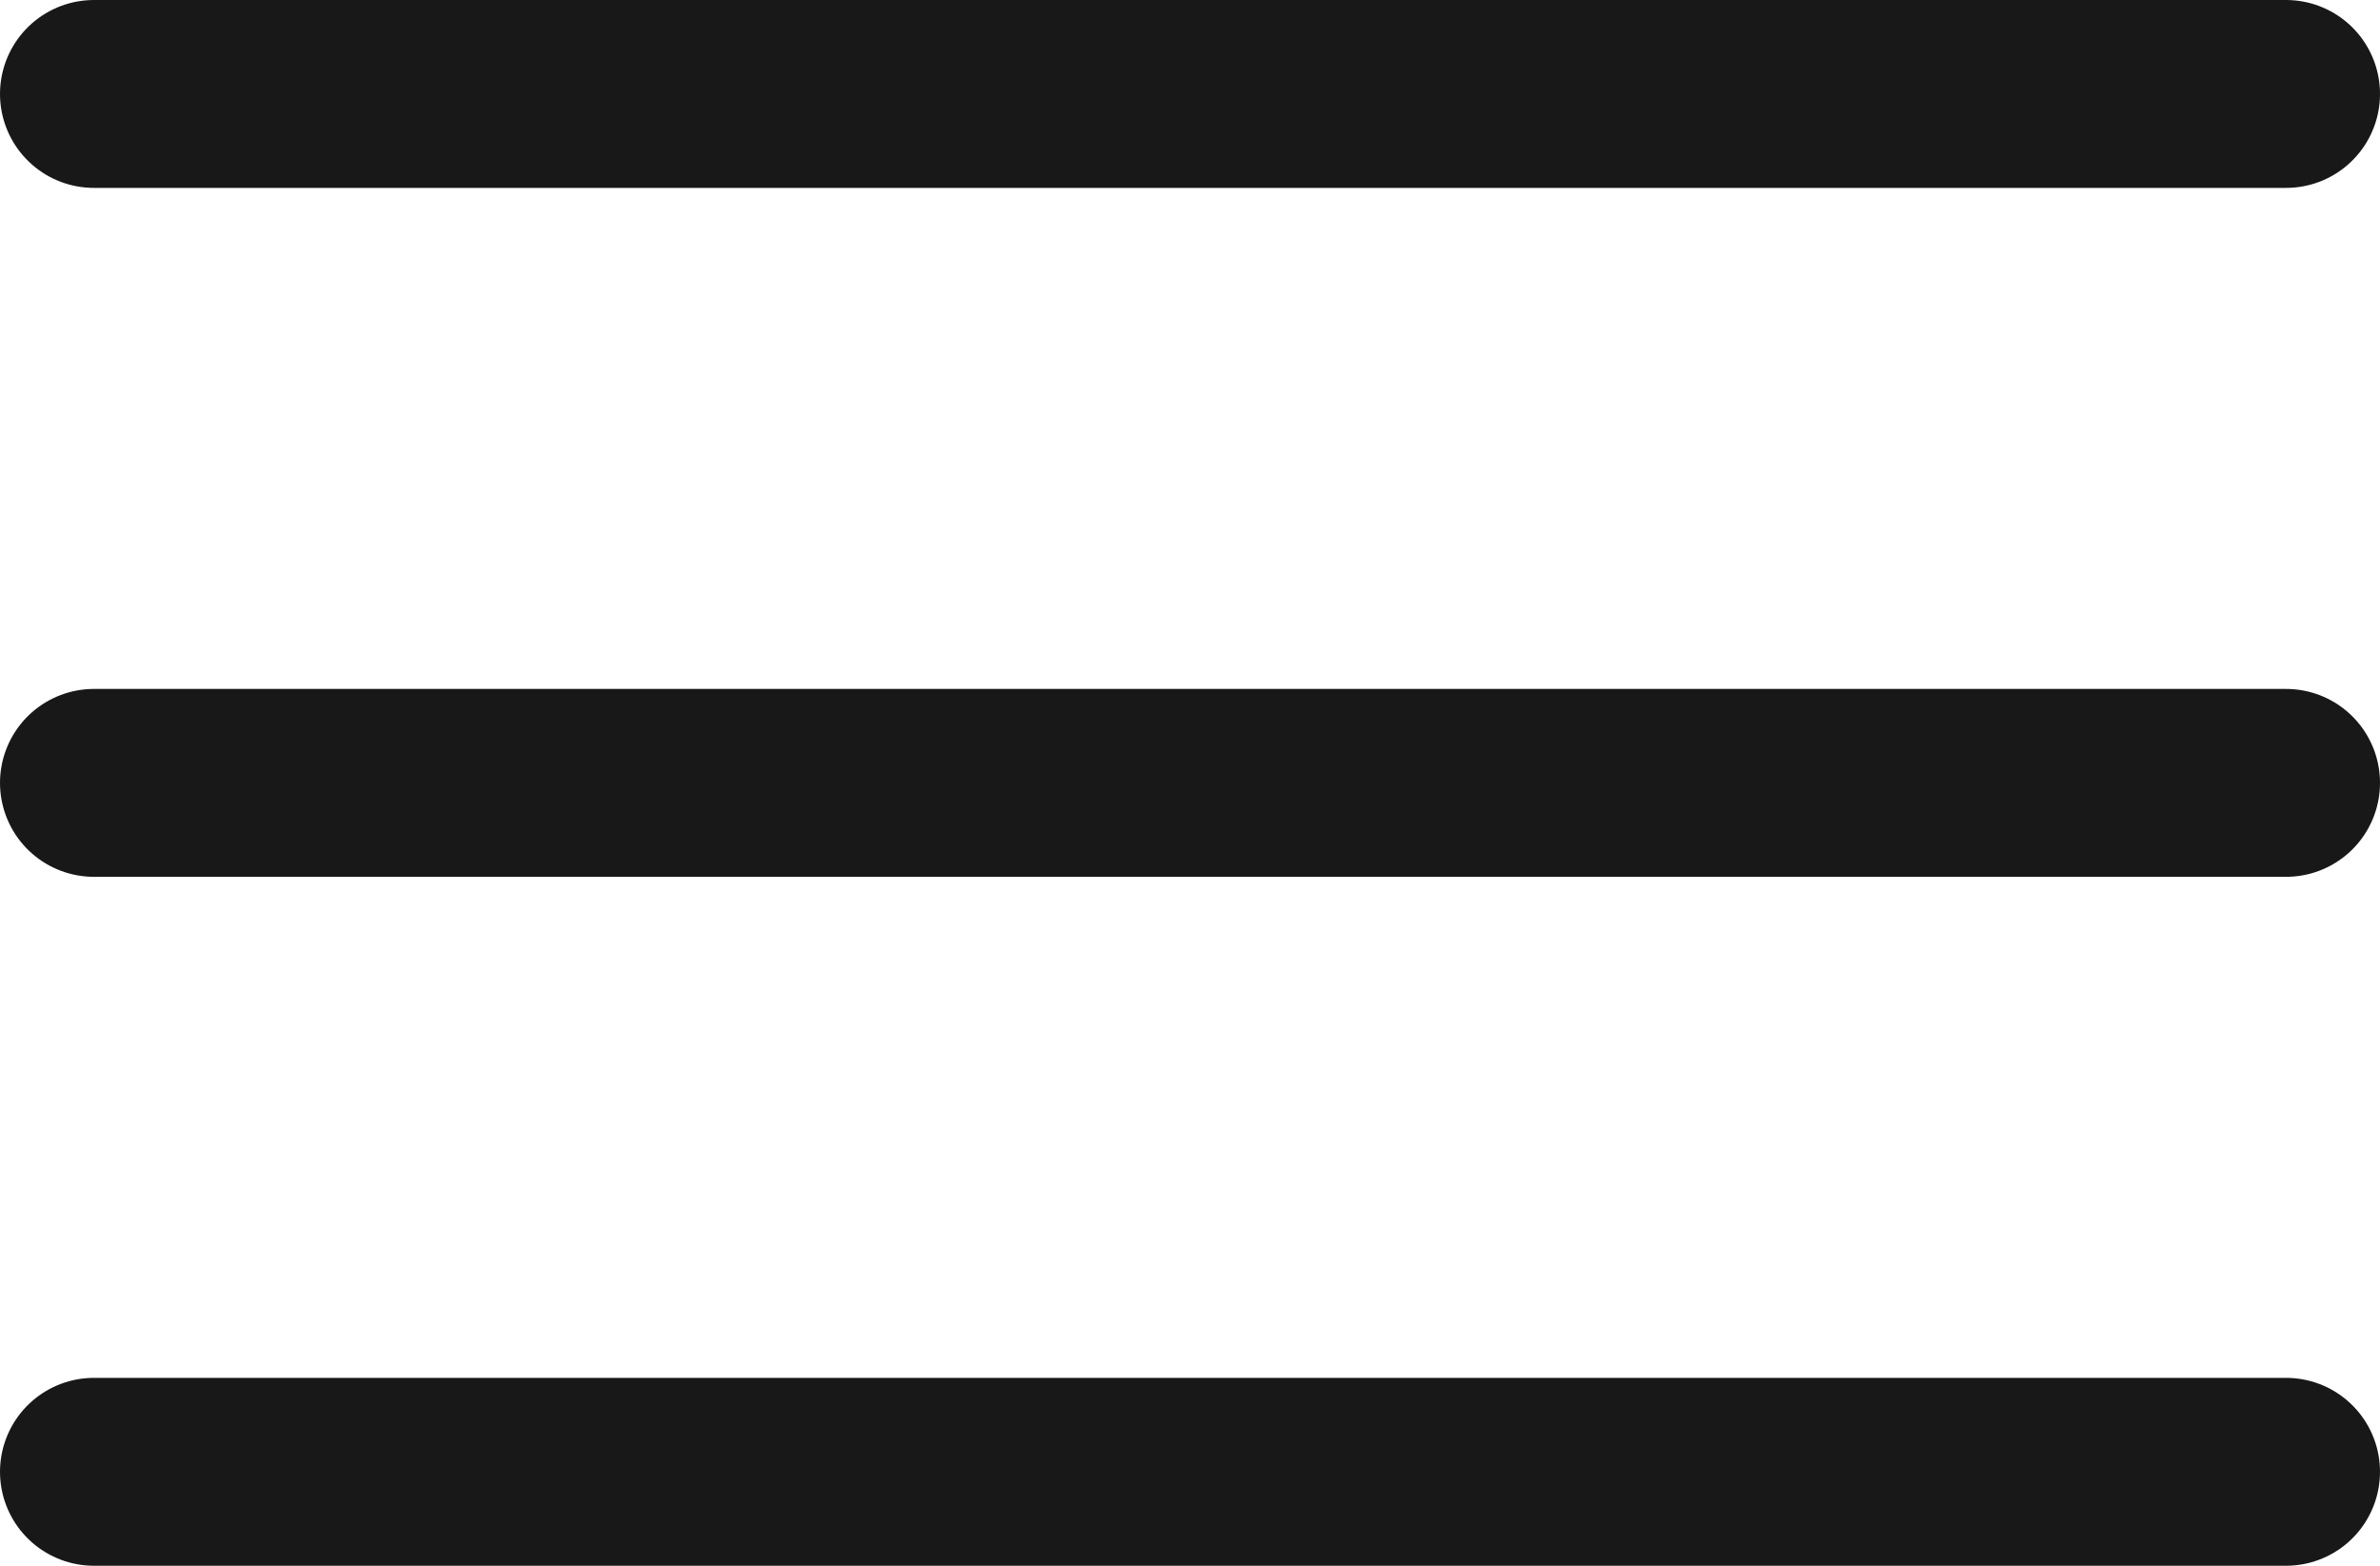
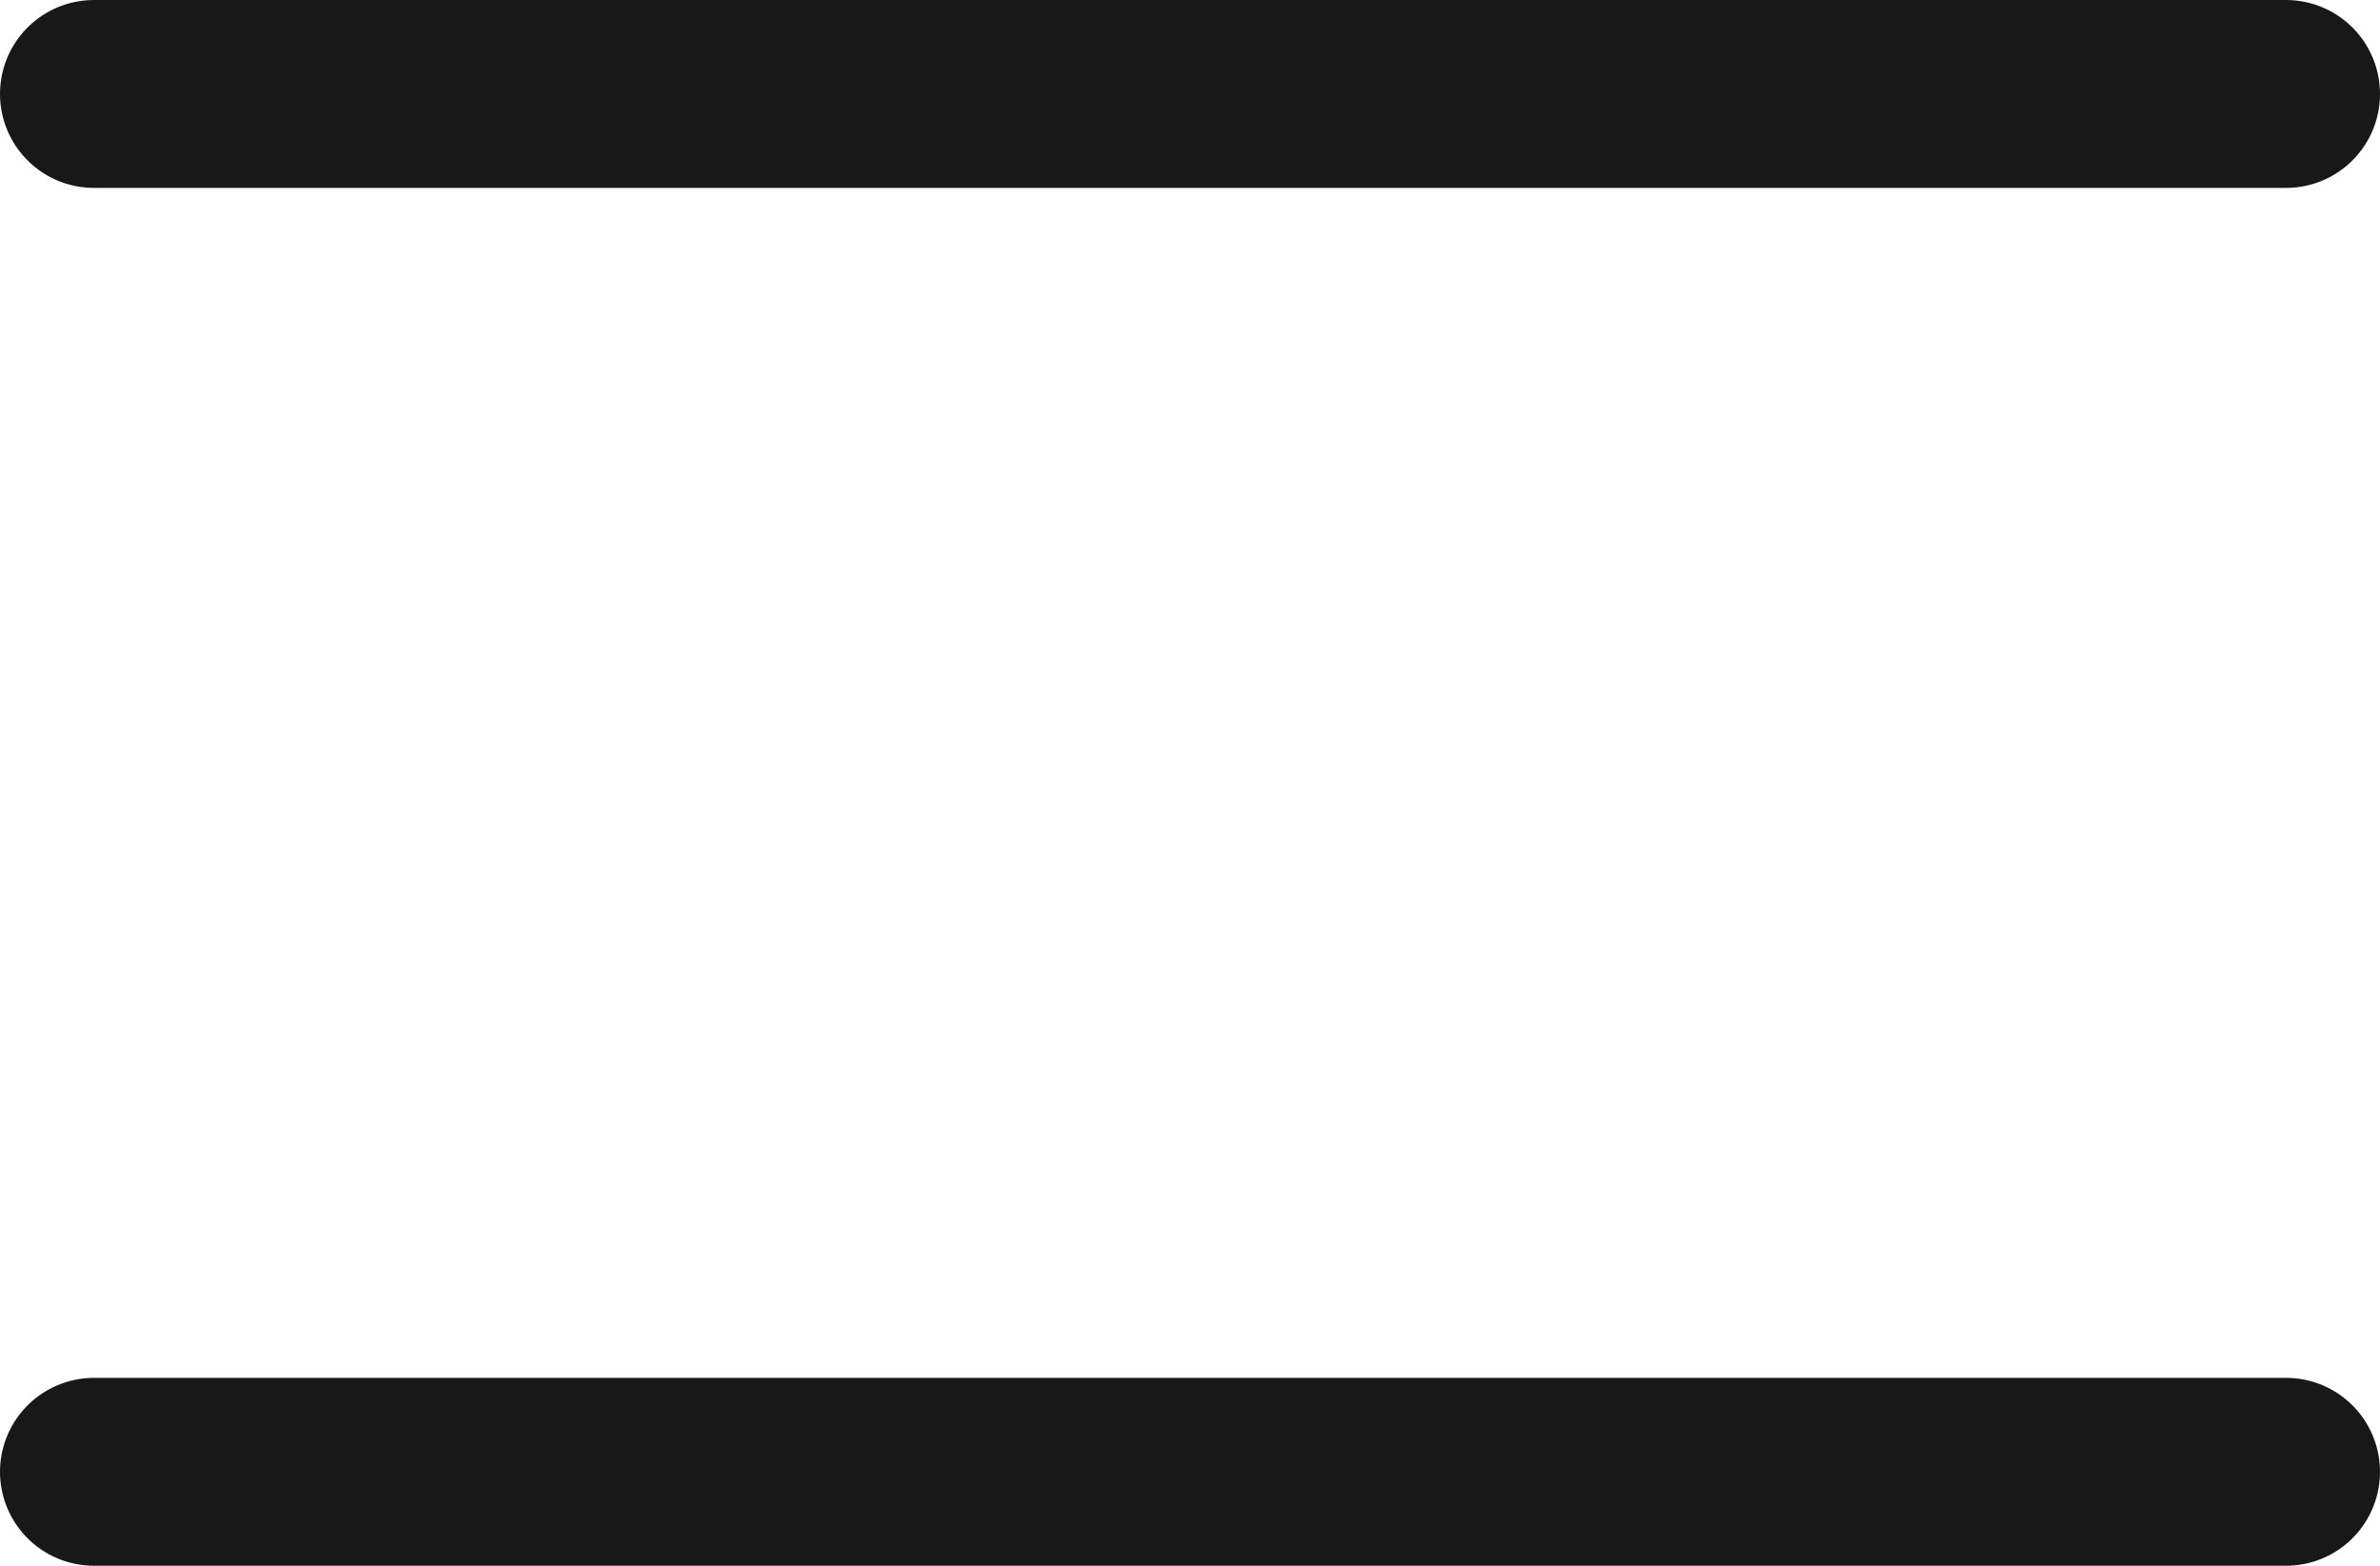
<svg xmlns="http://www.w3.org/2000/svg" width="76" height="50" viewBox="0 0 76 50" fill="none">
  <path d="M3 3H73" stroke="#181818" stroke-width="6" stroke-linecap="round" />
-   <path d="M3 25H73" stroke="#181818" stroke-width="6" stroke-linecap="round" />
  <path d="M3 47H73" stroke="#181818" stroke-width="6" stroke-linecap="round" />
</svg>